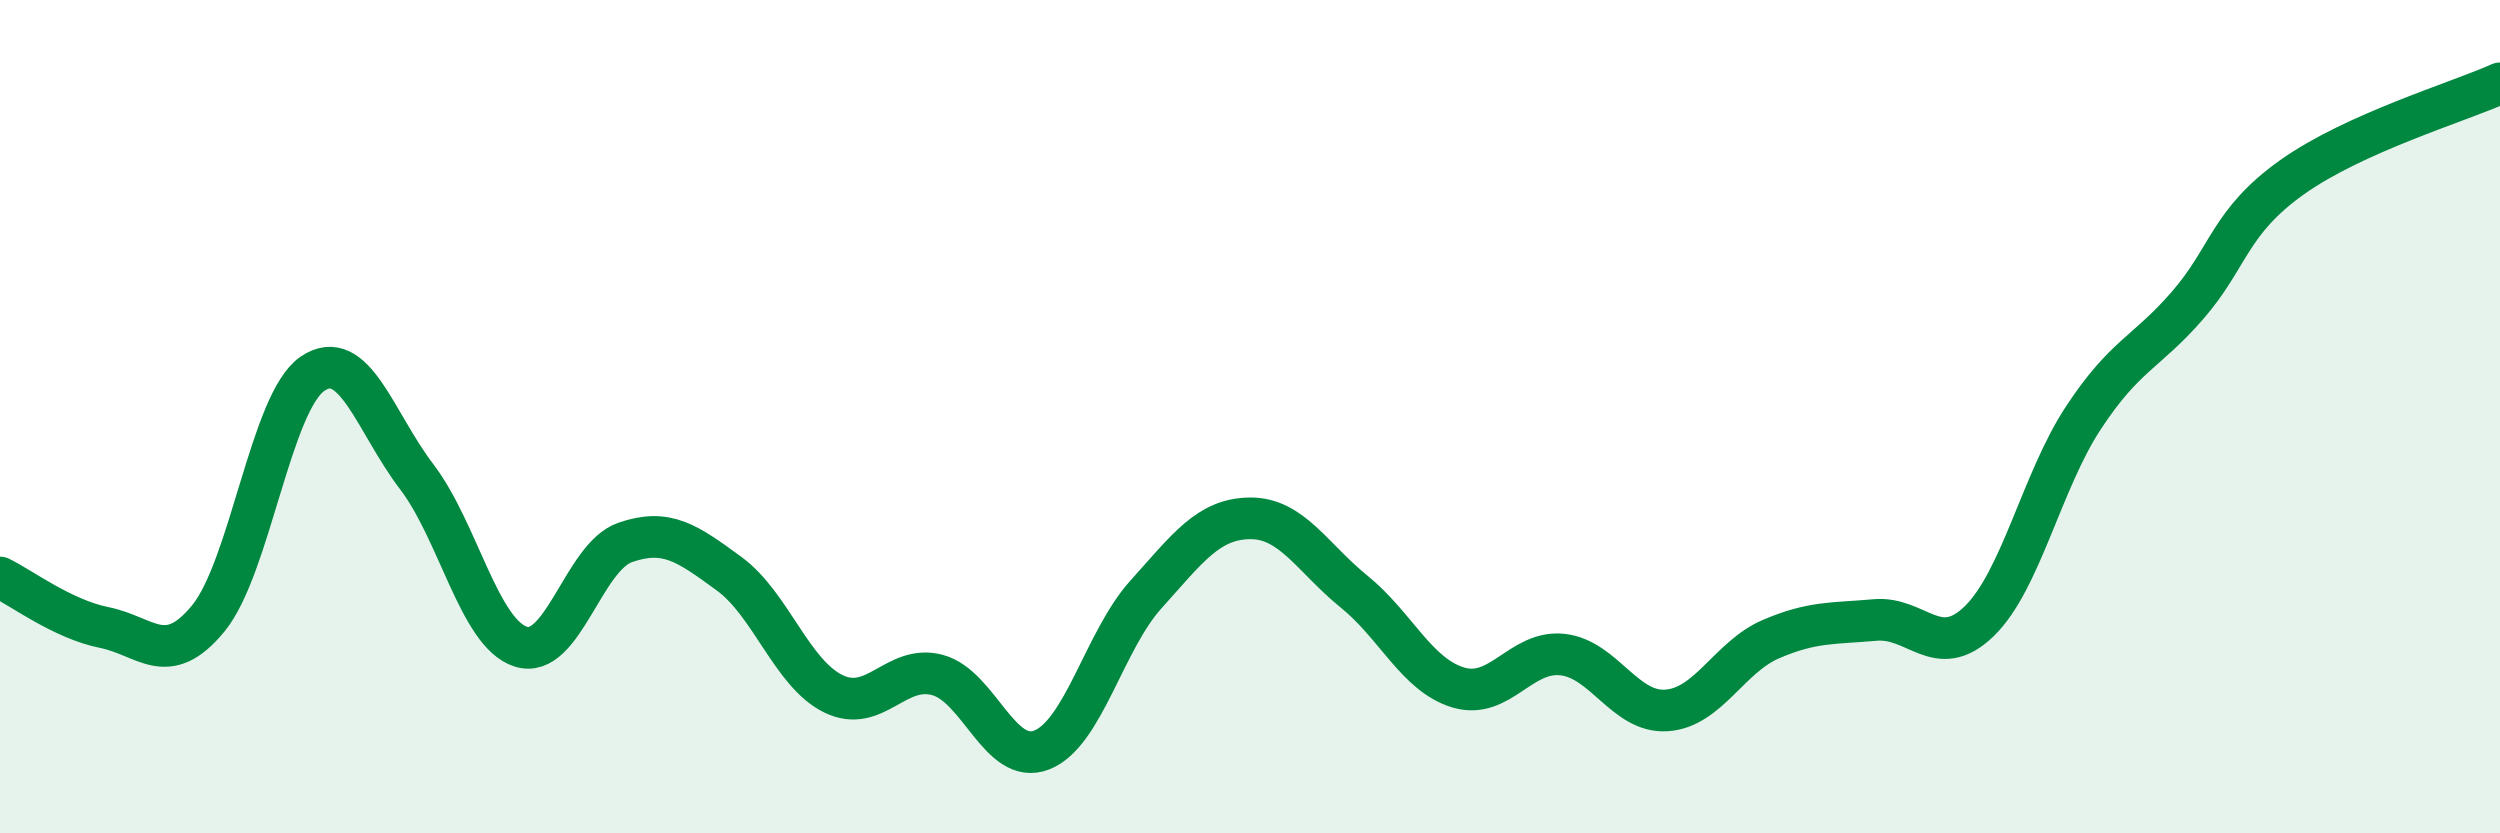
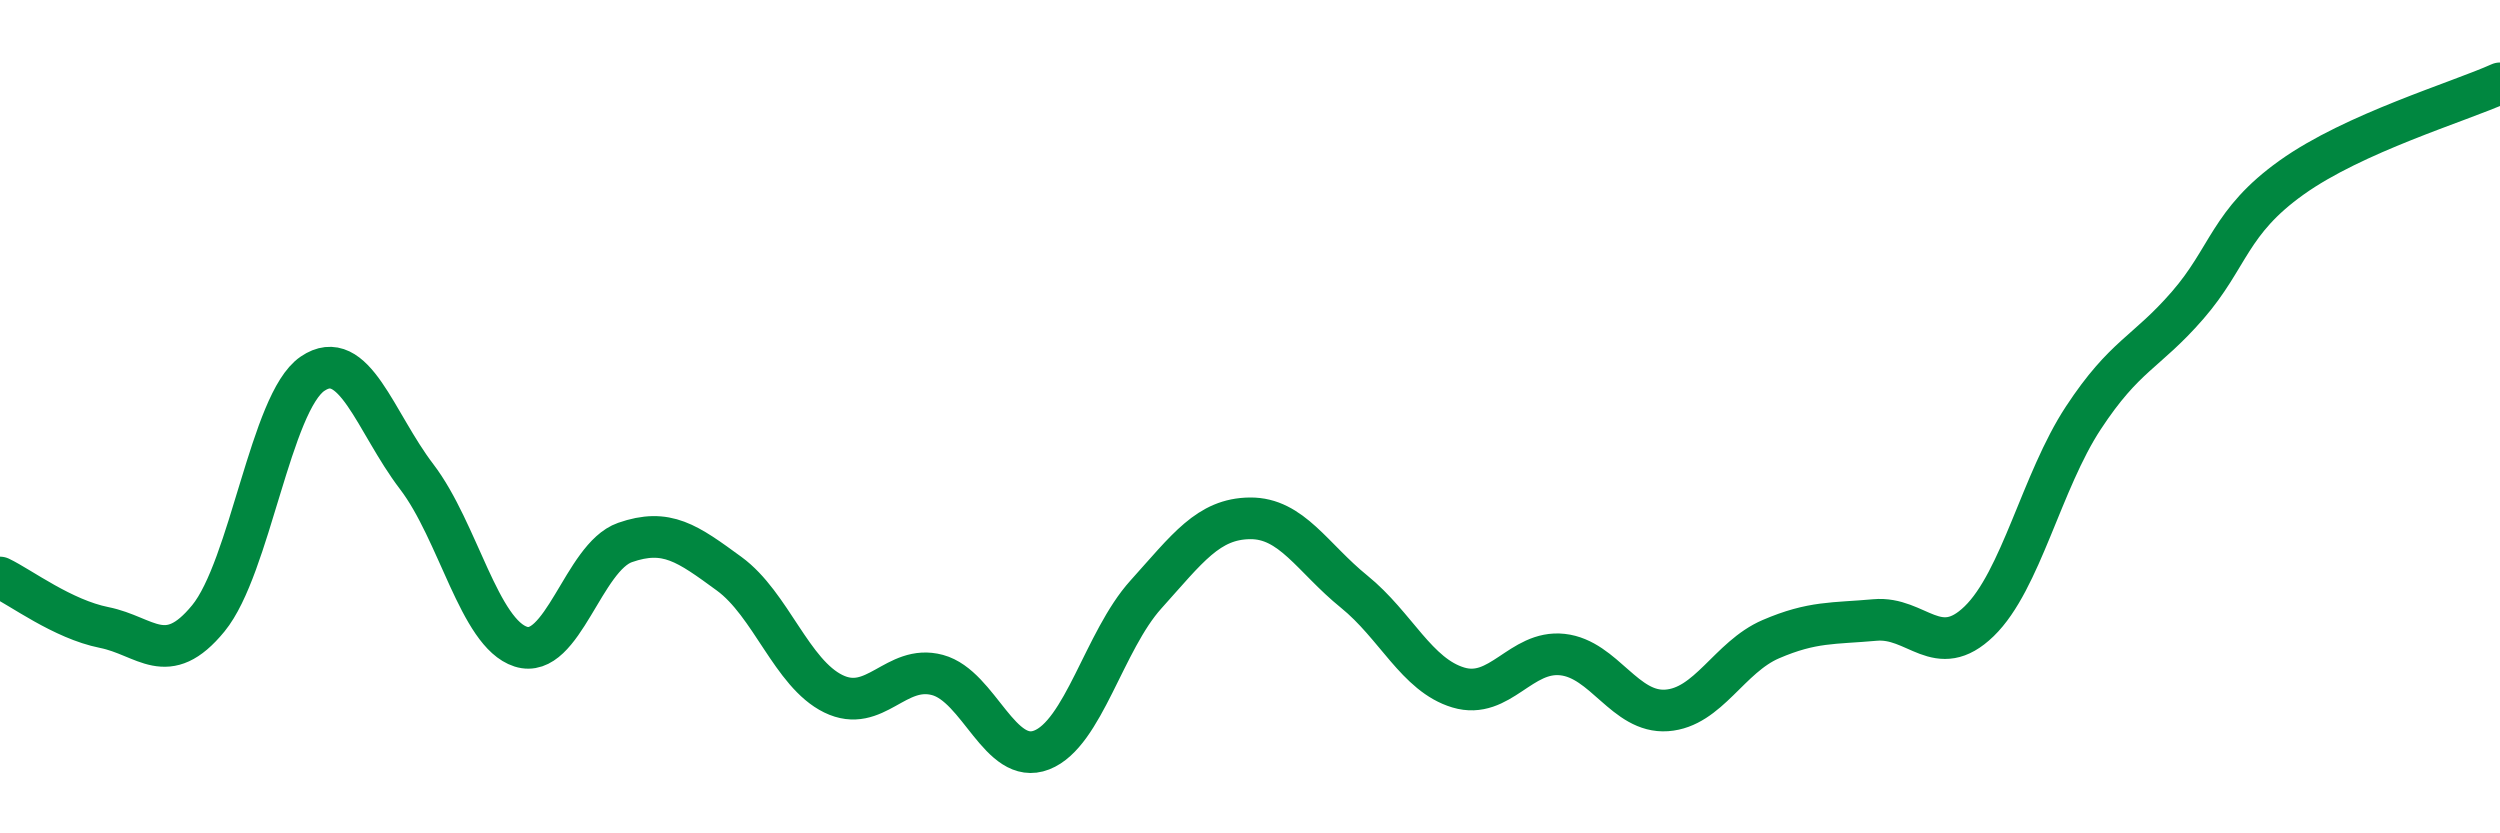
<svg xmlns="http://www.w3.org/2000/svg" width="60" height="20" viewBox="0 0 60 20">
-   <path d="M 0,13.86 C 0.5,14.1 1.5,14.86 2.5,15.06 C 3.5,15.26 4,16.06 5,14.84 C 6,13.62 6.5,9.65 7.5,8.97 C 8.5,8.29 9,10.13 10,11.44 C 11,12.75 11.5,15.2 12.5,15.52 C 13.5,15.84 14,13.37 15,13.02 C 16,12.67 16.5,13.04 17.5,13.77 C 18.5,14.5 19,16.16 20,16.65 C 21,17.14 21.5,15.93 22.5,16.2 C 23.5,16.47 24,18.39 25,18 C 26,17.61 26.5,15.38 27.5,14.27 C 28.5,13.16 29,12.45 30,12.44 C 31,12.43 31.5,13.39 32.5,14.2 C 33.5,15.01 34,16.2 35,16.5 C 36,16.8 36.5,15.6 37.5,15.71 C 38.5,15.82 39,17.12 40,17.05 C 41,16.98 41.5,15.77 42.5,15.34 C 43.5,14.91 44,14.97 45,14.88 C 46,14.79 46.5,15.88 47.5,14.91 C 48.5,13.94 49,11.55 50,10.03 C 51,8.51 51.5,8.48 52.5,7.33 C 53.5,6.18 53.5,5.33 55,4.26 C 56.5,3.19 59,2.45 60,2L60 20L0 20Z" fill="#008740" opacity="0.1" stroke-linecap="round" stroke-linejoin="round" />
  <path d="M 0,13.86 C 0.5,14.1 1.5,14.86 2.5,15.06 C 3.5,15.26 4,16.06 5,14.84 C 6,13.62 6.5,9.65 7.5,8.97 C 8.5,8.29 9,10.13 10,11.44 C 11,12.75 11.5,15.2 12.5,15.52 C 13.5,15.84 14,13.37 15,13.02 C 16,12.67 16.5,13.04 17.5,13.77 C 18.5,14.5 19,16.16 20,16.65 C 21,17.14 21.5,15.93 22.5,16.2 C 23.5,16.47 24,18.39 25,18 C 26,17.61 26.5,15.38 27.5,14.27 C 28.5,13.16 29,12.45 30,12.44 C 31,12.43 31.5,13.39 32.5,14.2 C 33.5,15.01 34,16.2 35,16.5 C 36,16.8 36.5,15.6 37.5,15.71 C 38.5,15.82 39,17.12 40,17.05 C 41,16.98 41.5,15.77 42.5,15.34 C 43.5,14.91 44,14.97 45,14.88 C 46,14.79 46.5,15.88 47.5,14.91 C 48.5,13.94 49,11.55 50,10.03 C 51,8.51 51.5,8.48 52.5,7.33 C 53.5,6.18 53.5,5.33 55,4.26 C 56.5,3.19 59,2.45 60,2" stroke="#008740" stroke-width="1" fill="none" stroke-linecap="round" stroke-linejoin="round" />
</svg>